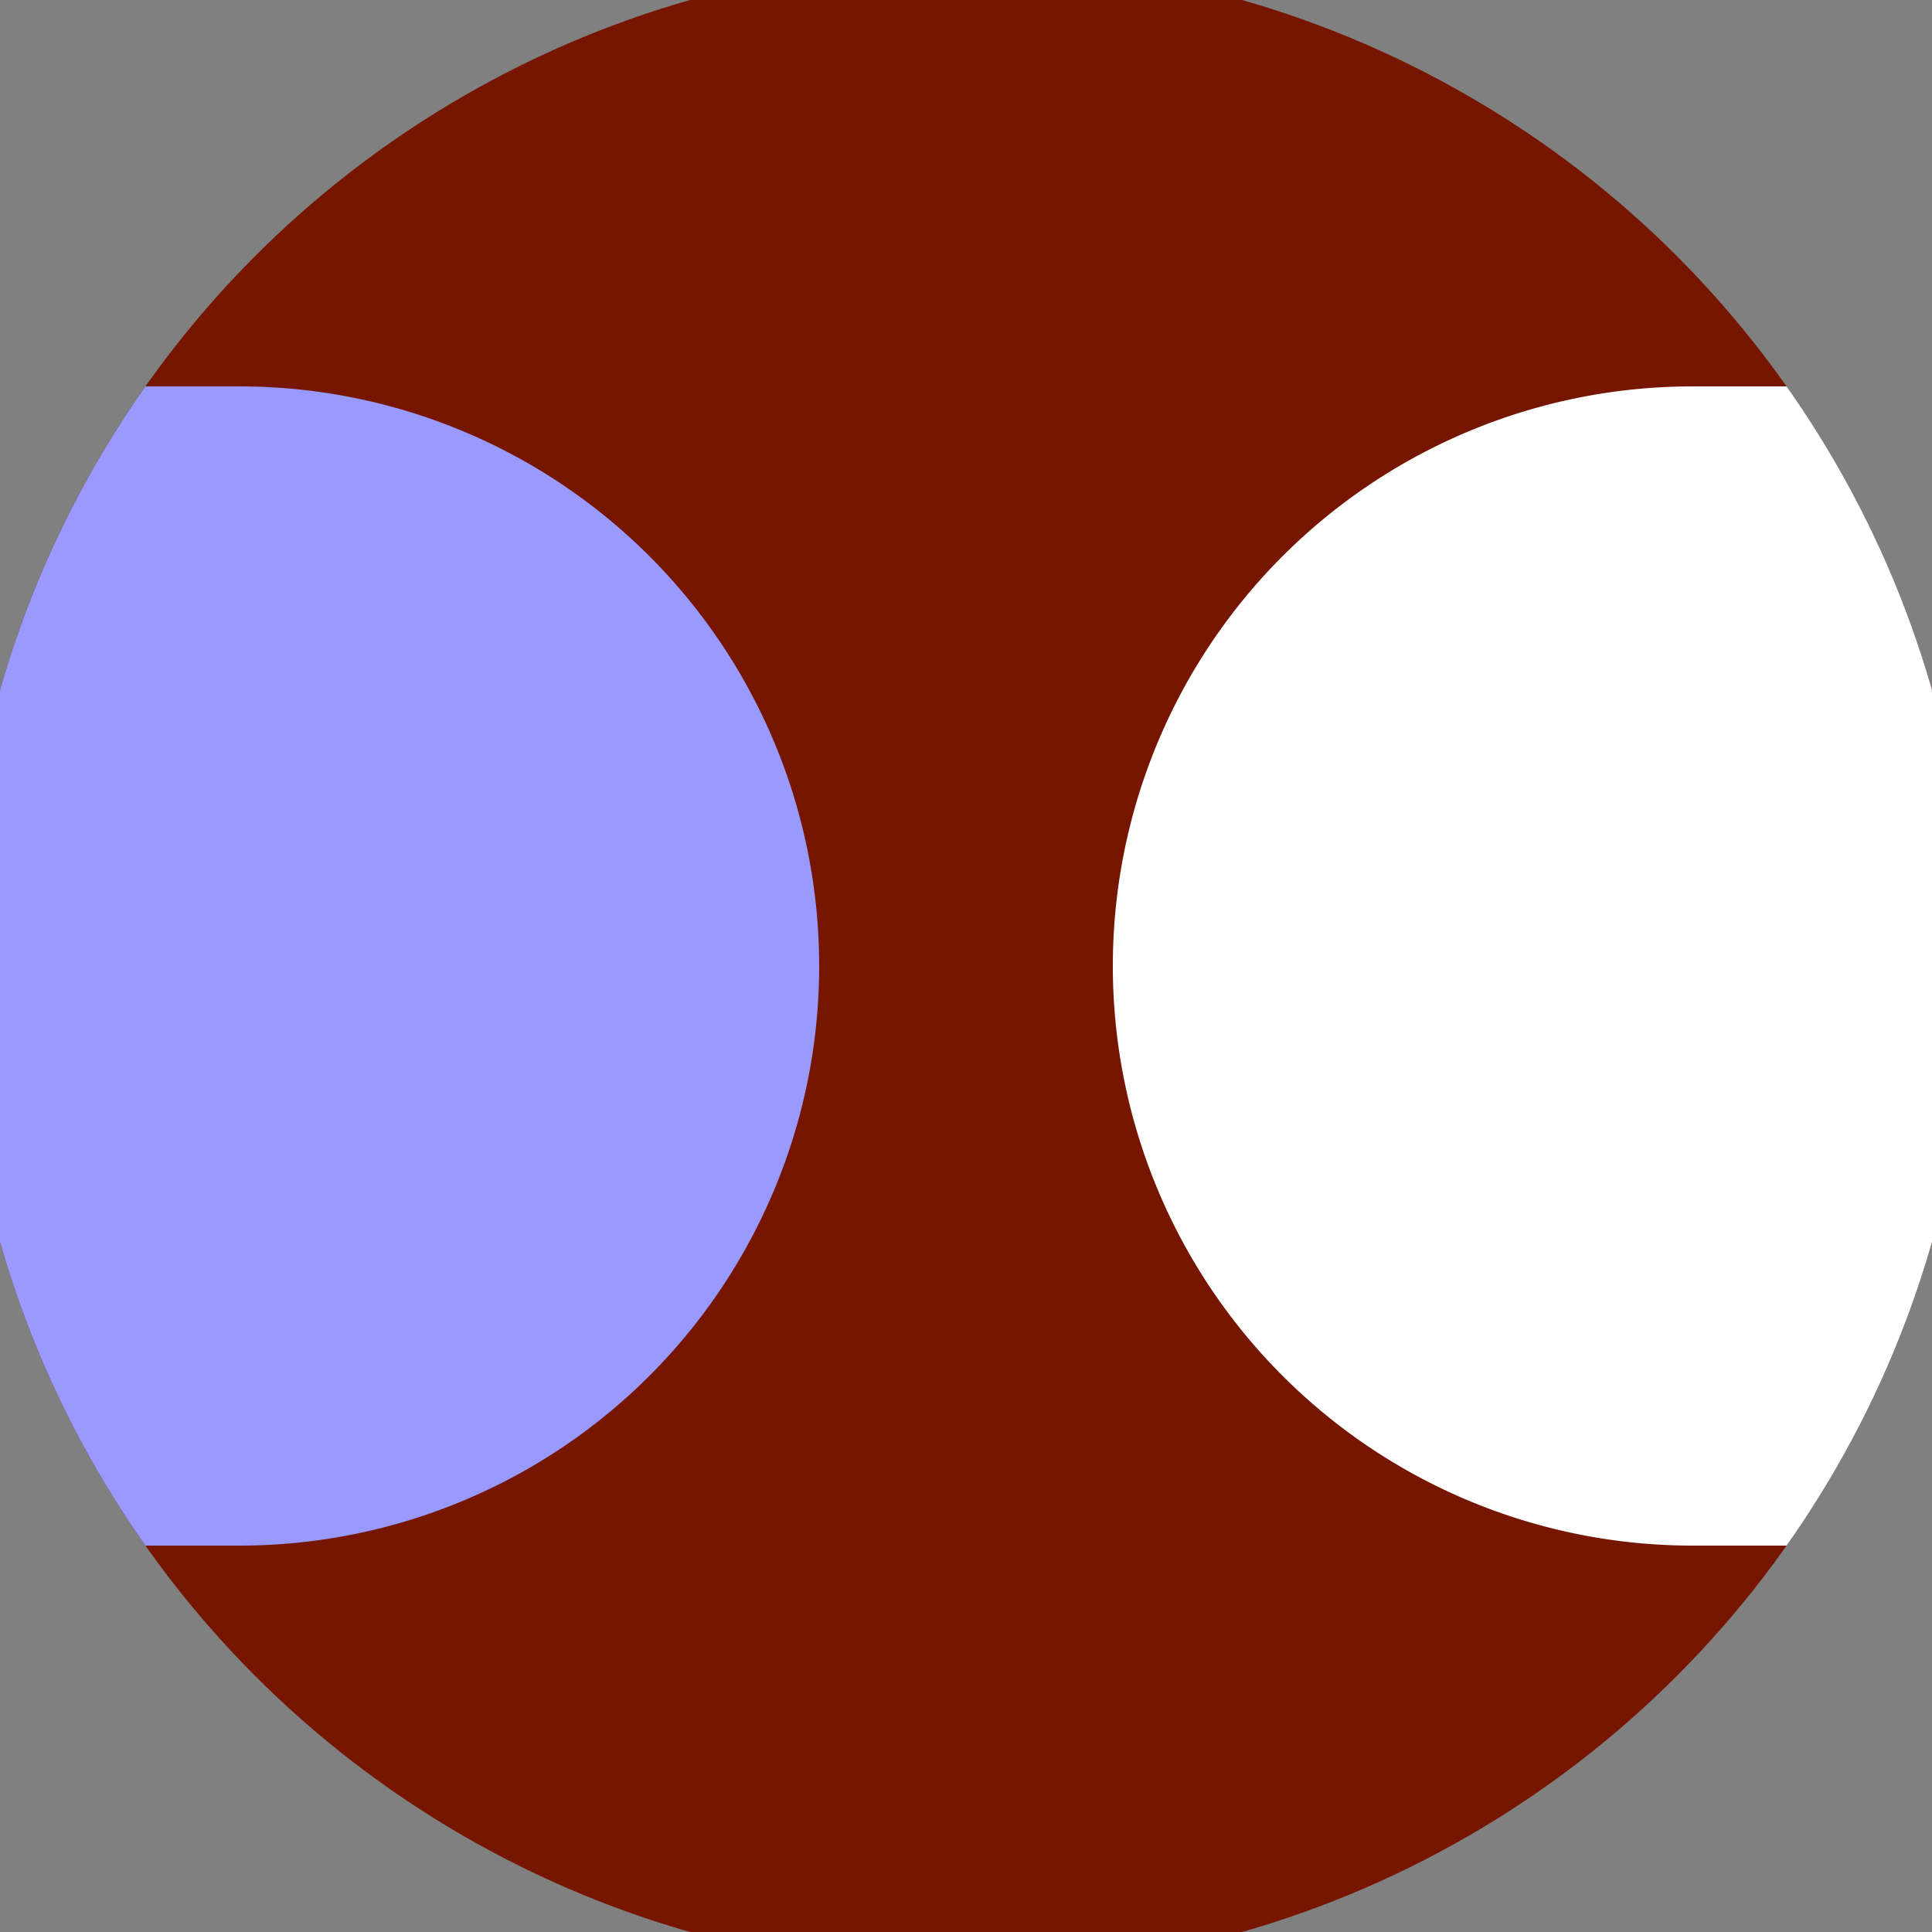
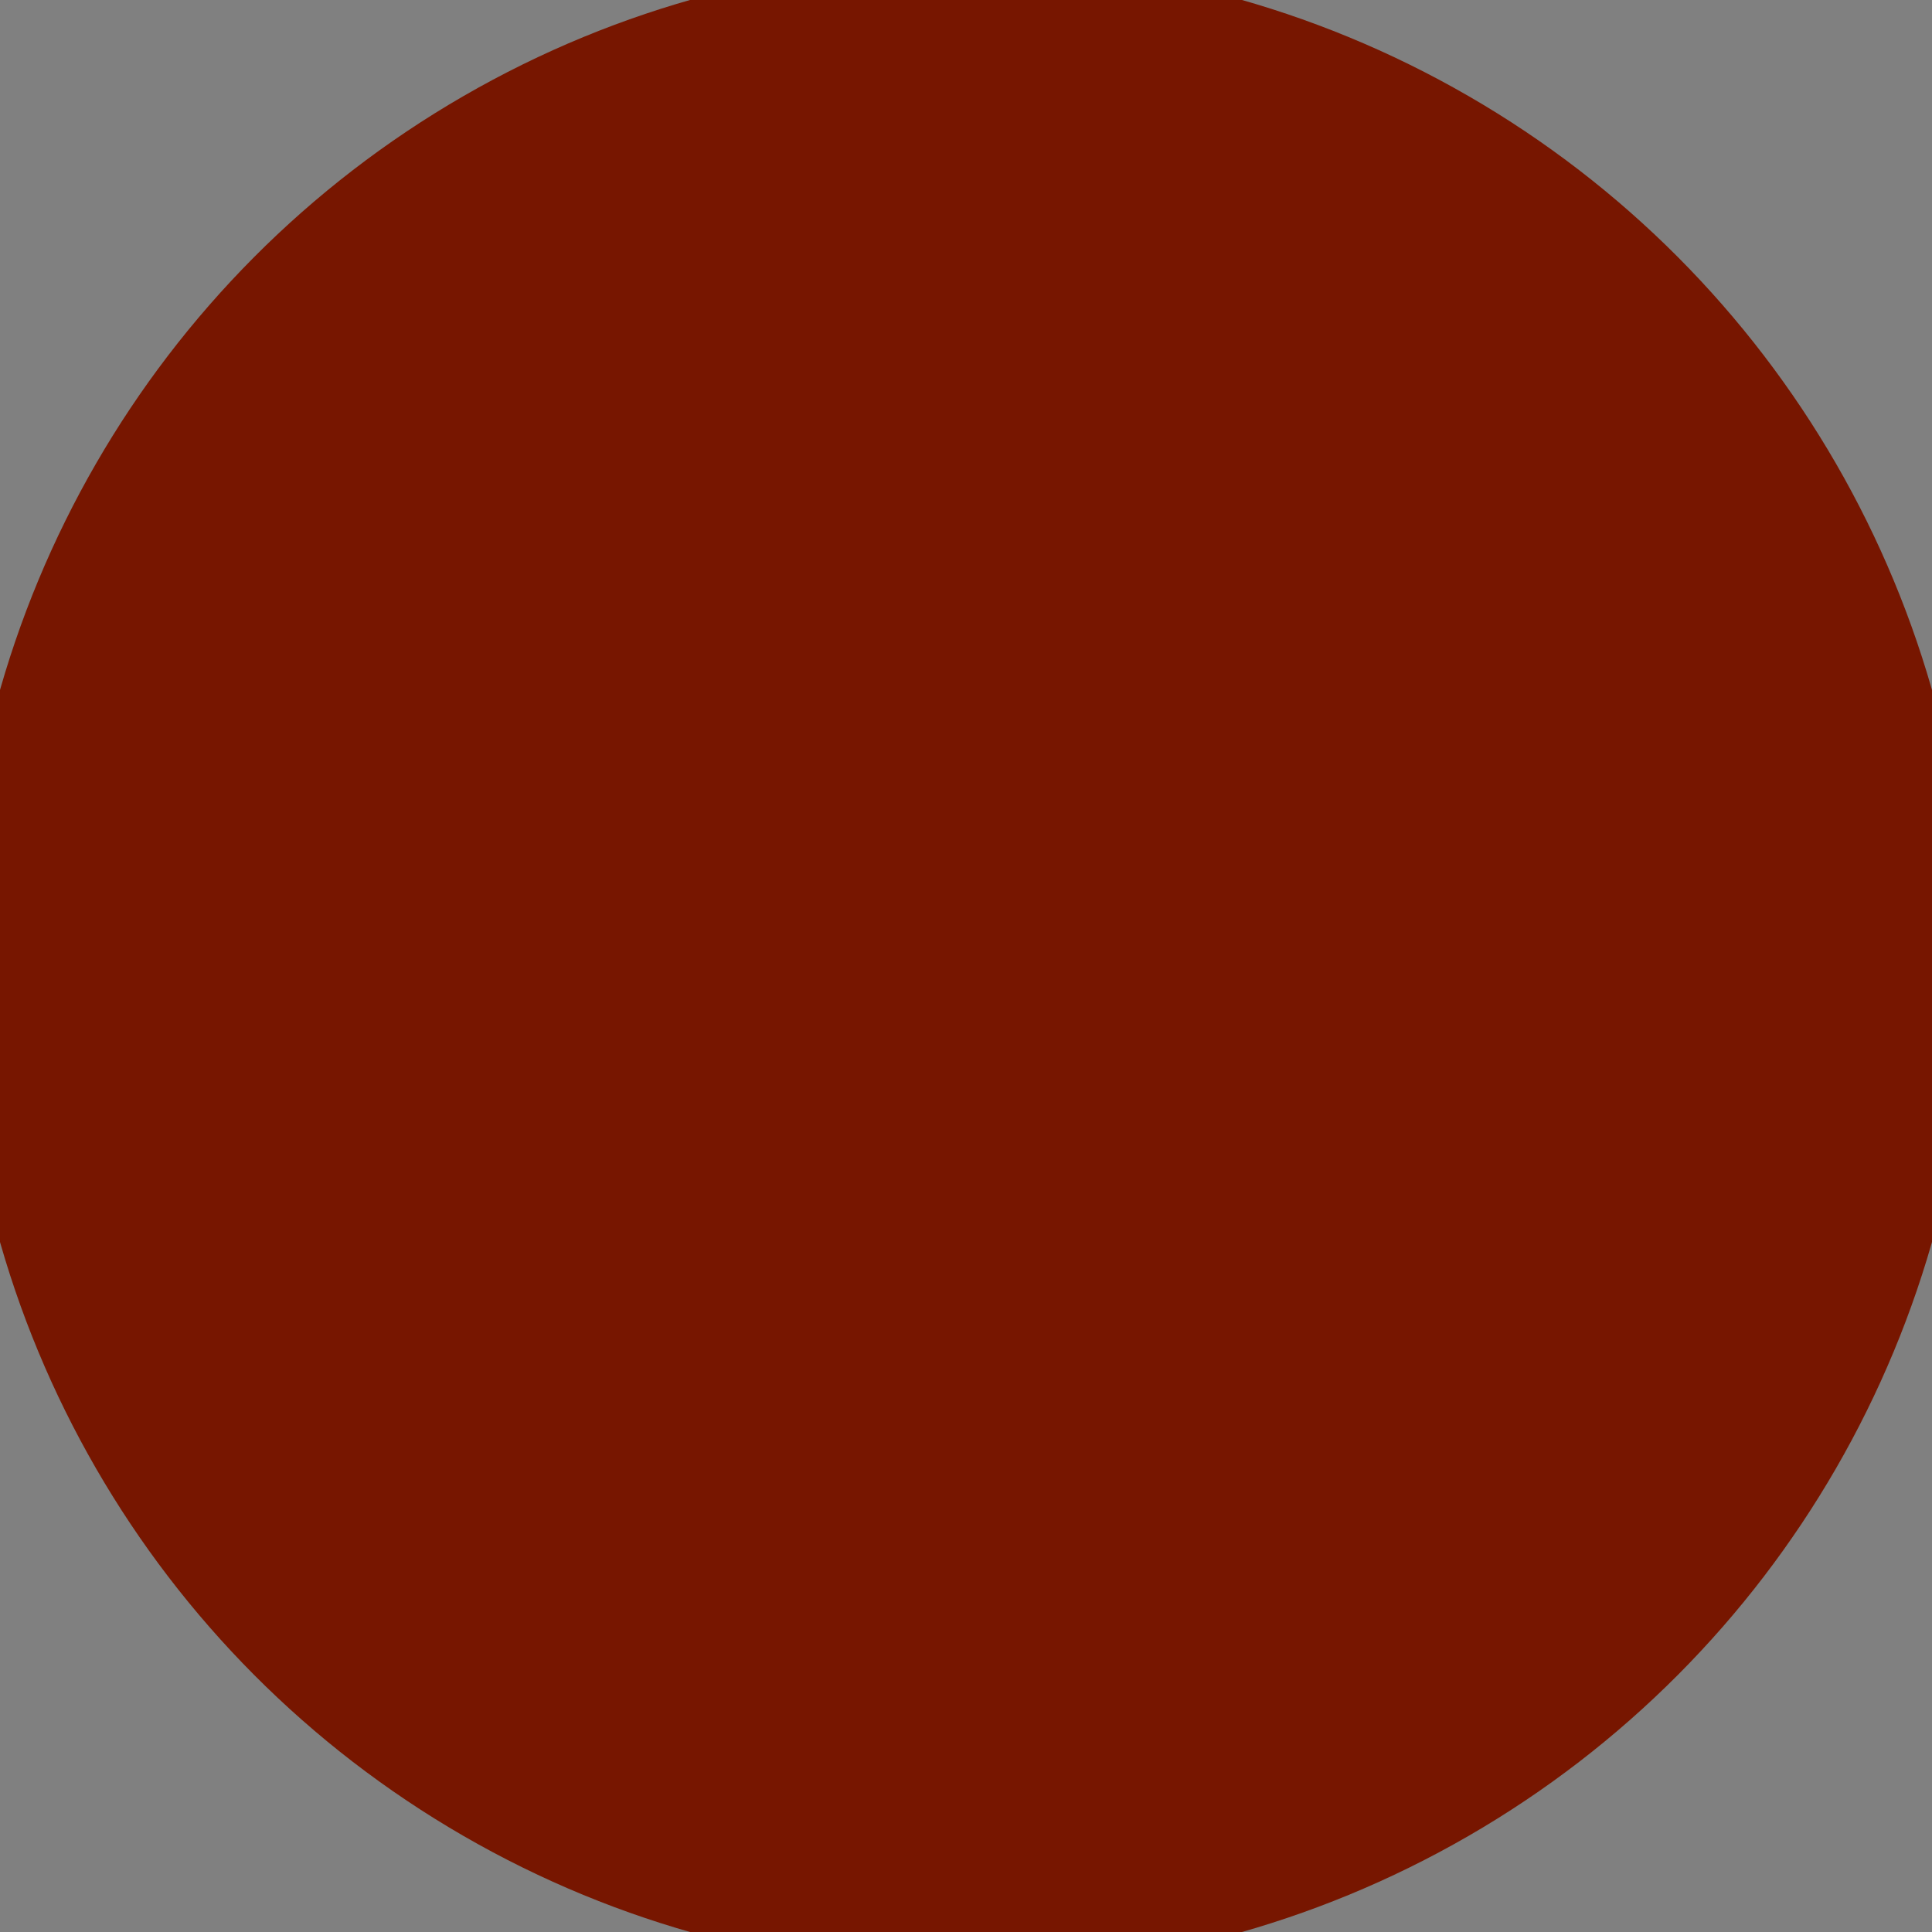
<svg xmlns="http://www.w3.org/2000/svg" width="128" height="128" viewBox="0 0 100 100" shape-rendering="geometricPrecision">
  <rect x="0" y="0" width="100" height="100" fill="#808080" stroke="none" />
  <defs>
    <clipPath id="clip">
      <circle cx="50" cy="50" r="52" />
    </clipPath>
  </defs>
  <g transform="rotate(0 50 50)">
    <rect x="0" y="0" width="100" height="100" fill="#771600" clip-path="url(#clip)" />
-     <path d="M 87.6 20 A 30 30 0 0 0 87.6 80 H 101 V 20 Z" fill="#ffffff" clip-path="url(#clip)" />
-     <path d="M 12.4 20 A 30 30 0 0 1 12.4 80 H -1 V 20 Z" fill="#9999ff" clip-path="url(#clip)" />
  </g>
</svg>